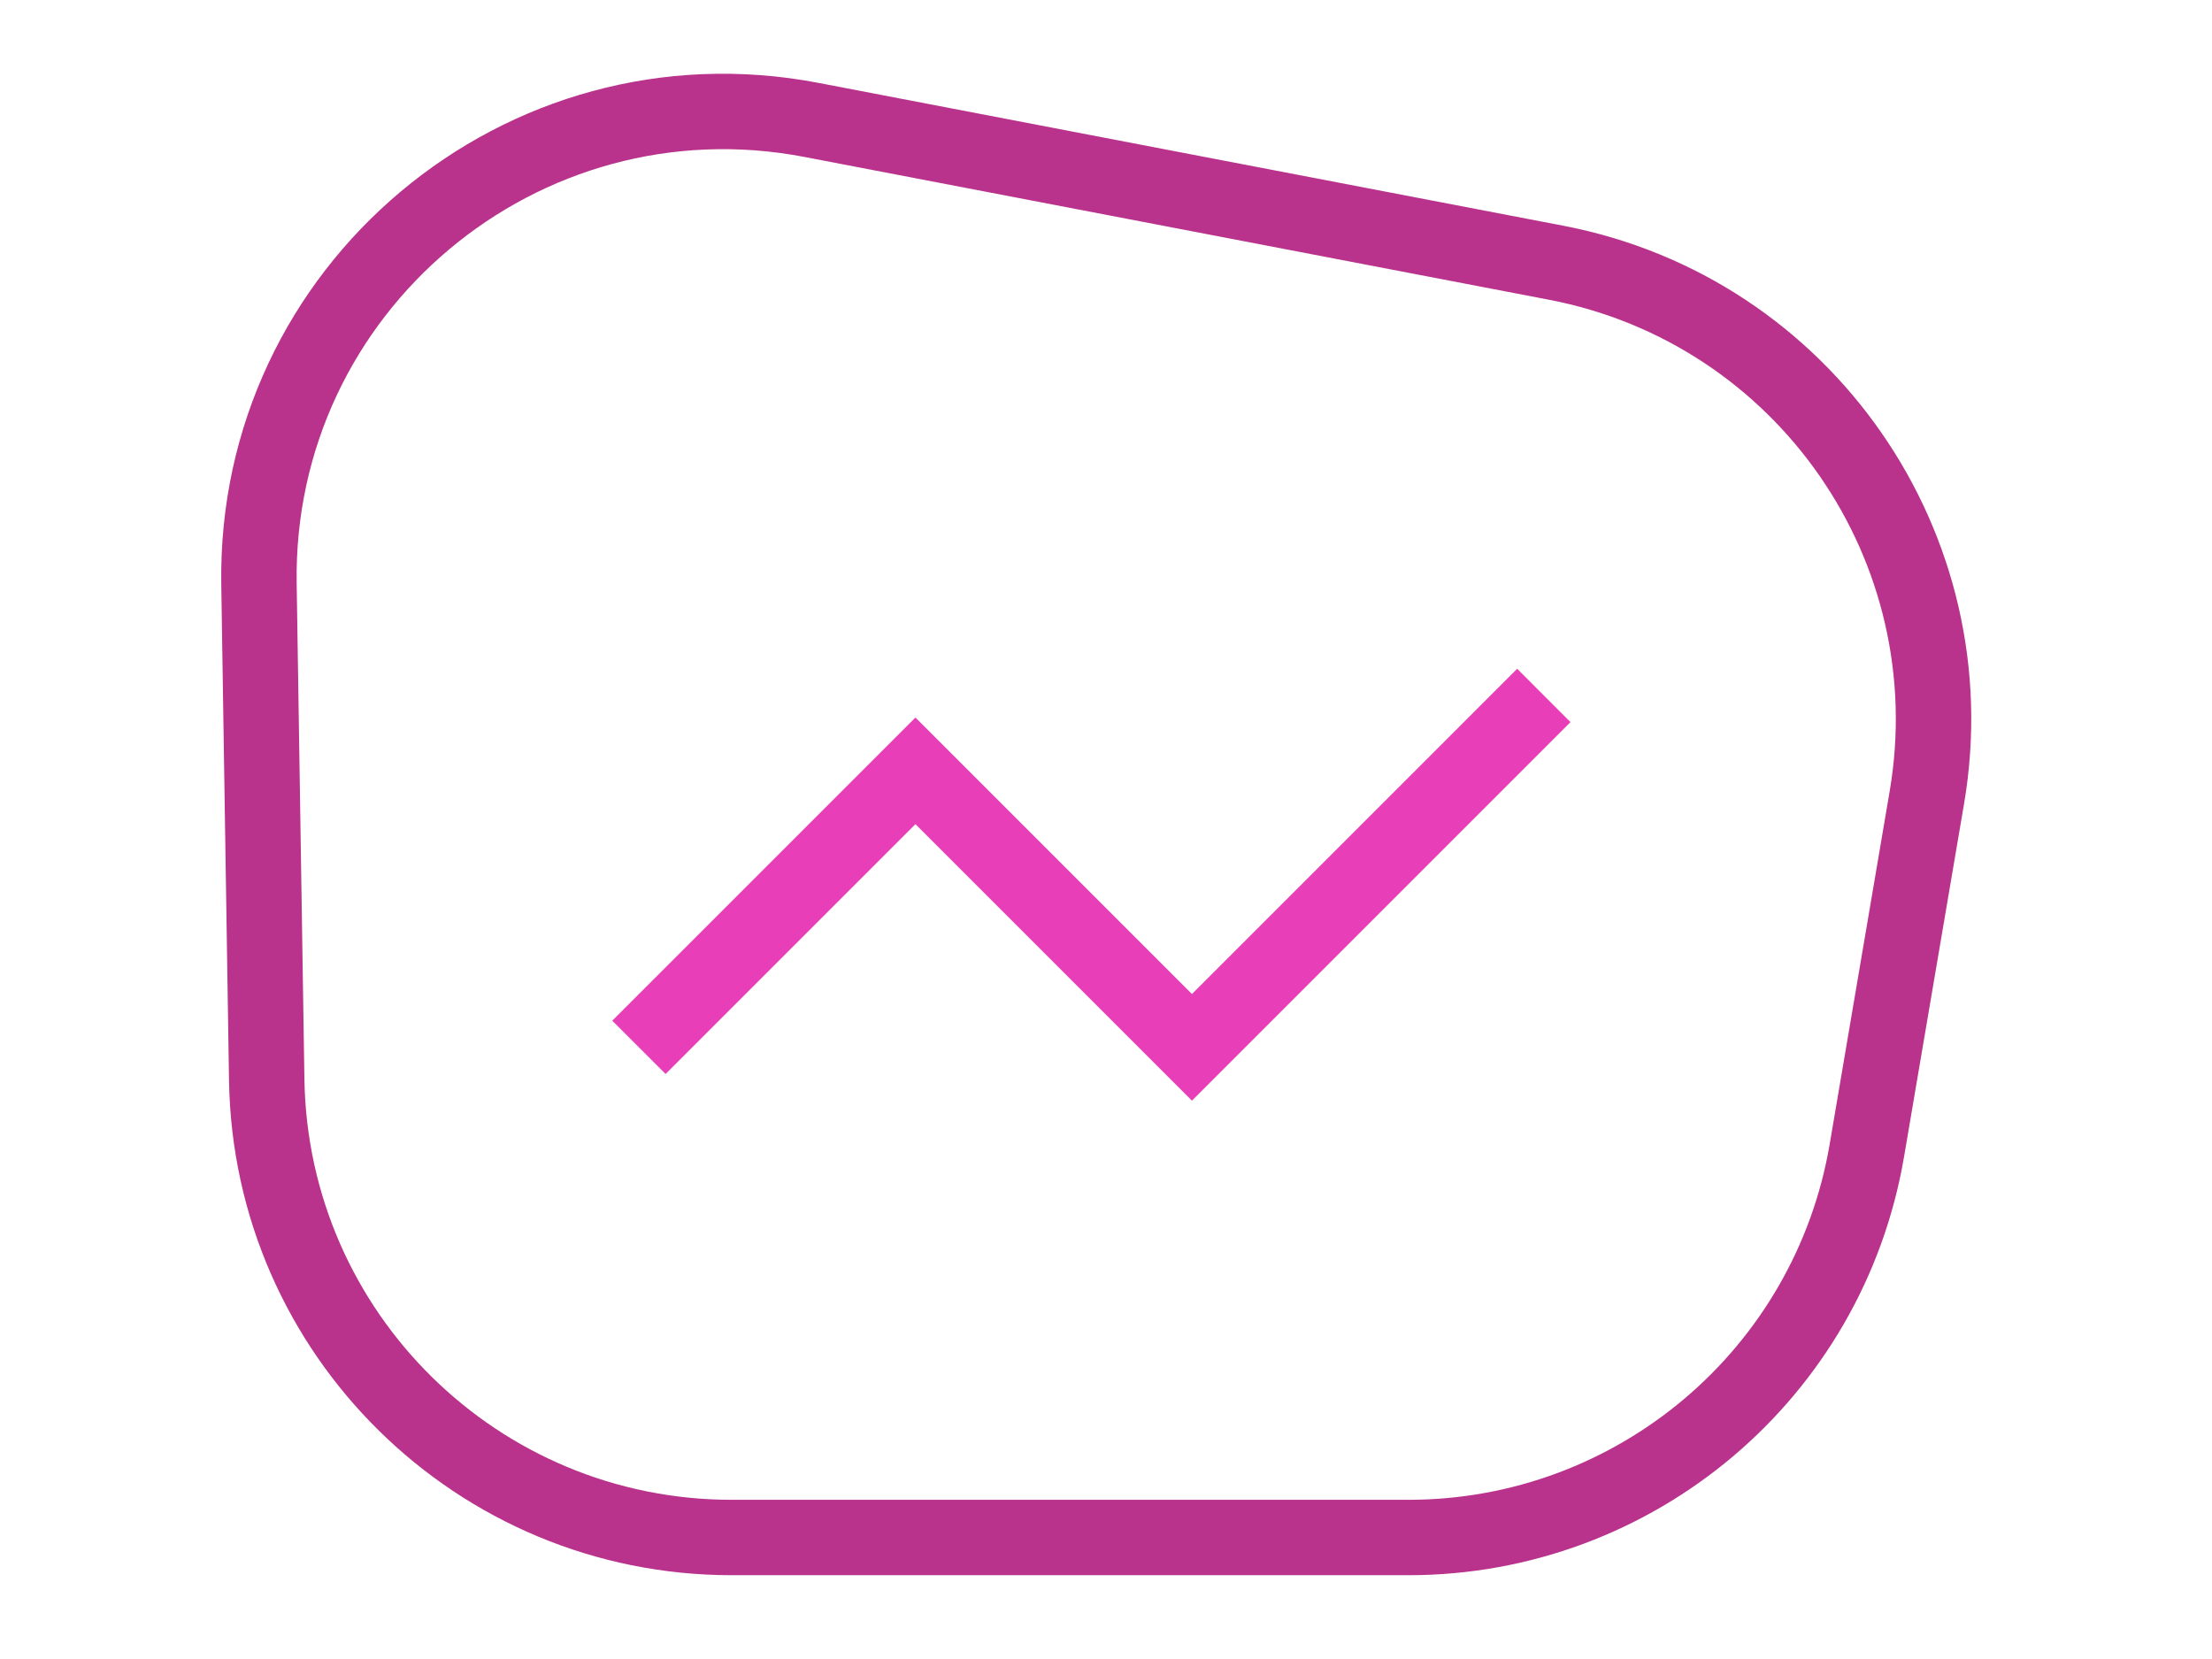
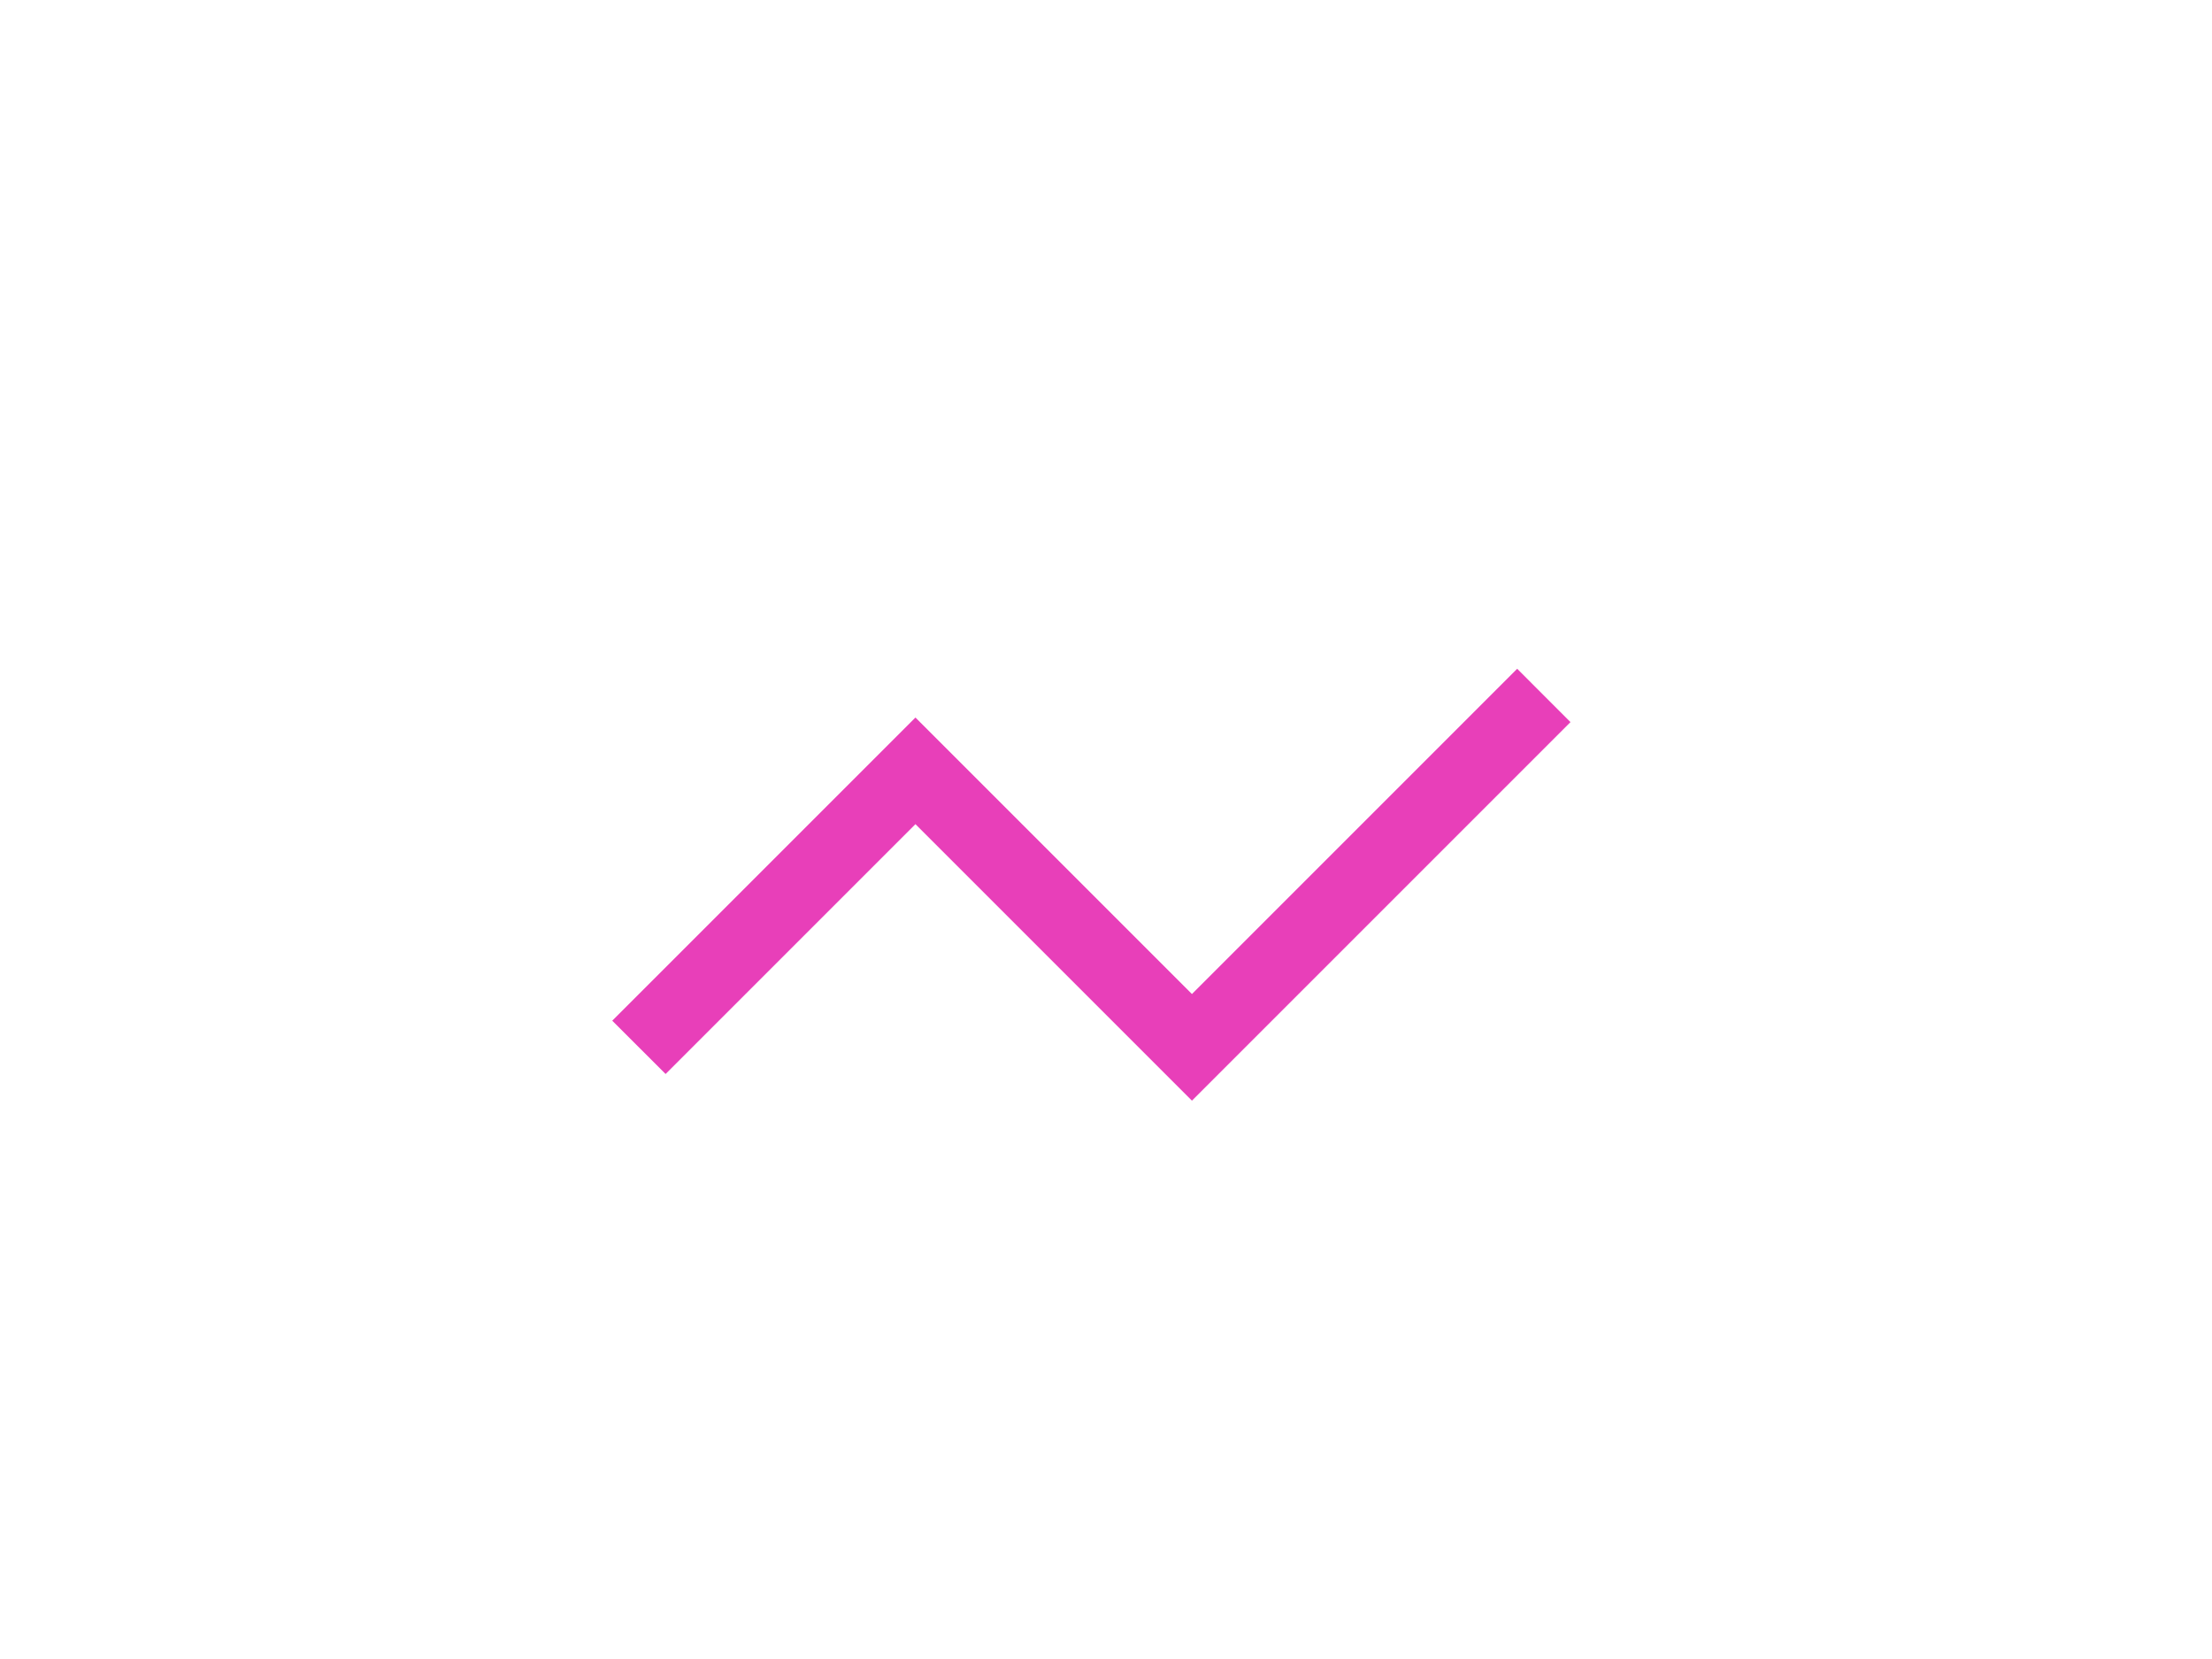
<svg xmlns="http://www.w3.org/2000/svg" width="60" height="45" viewBox="0 0 60 45" fill="none">
-   <path fill-rule="evenodd" clip-rule="evenodd" d="M8.257 29.272L8.047 15.822C7.932 8.472 14.6 2.873 21.82 4.257L42.014 8.13C48.208 9.318 52.315 15.239 51.258 21.456L49.63 31.034C48.683 36.605 43.855 40.682 38.203 40.682H19.847C13.516 40.682 8.356 35.602 8.257 29.272ZM6.002 15.854L6.212 29.304C6.328 36.751 12.399 42.727 19.847 42.727H38.203C44.852 42.727 50.532 37.932 51.647 31.376L53.275 21.799C54.518 14.485 49.686 7.519 42.4 6.122L22.205 2.249C13.711 0.62 5.867 7.207 6.002 15.854Z" fill="#B9328B" />
  <path fill-rule="evenodd" clip-rule="evenodd" d="M42.599 19.587L32.331 29.855L24.831 22.355L18.054 29.132L16.607 27.686L24.831 19.463L32.331 26.963L41.153 18.14L42.599 19.587Z" fill="#E83FB9" />
</svg>